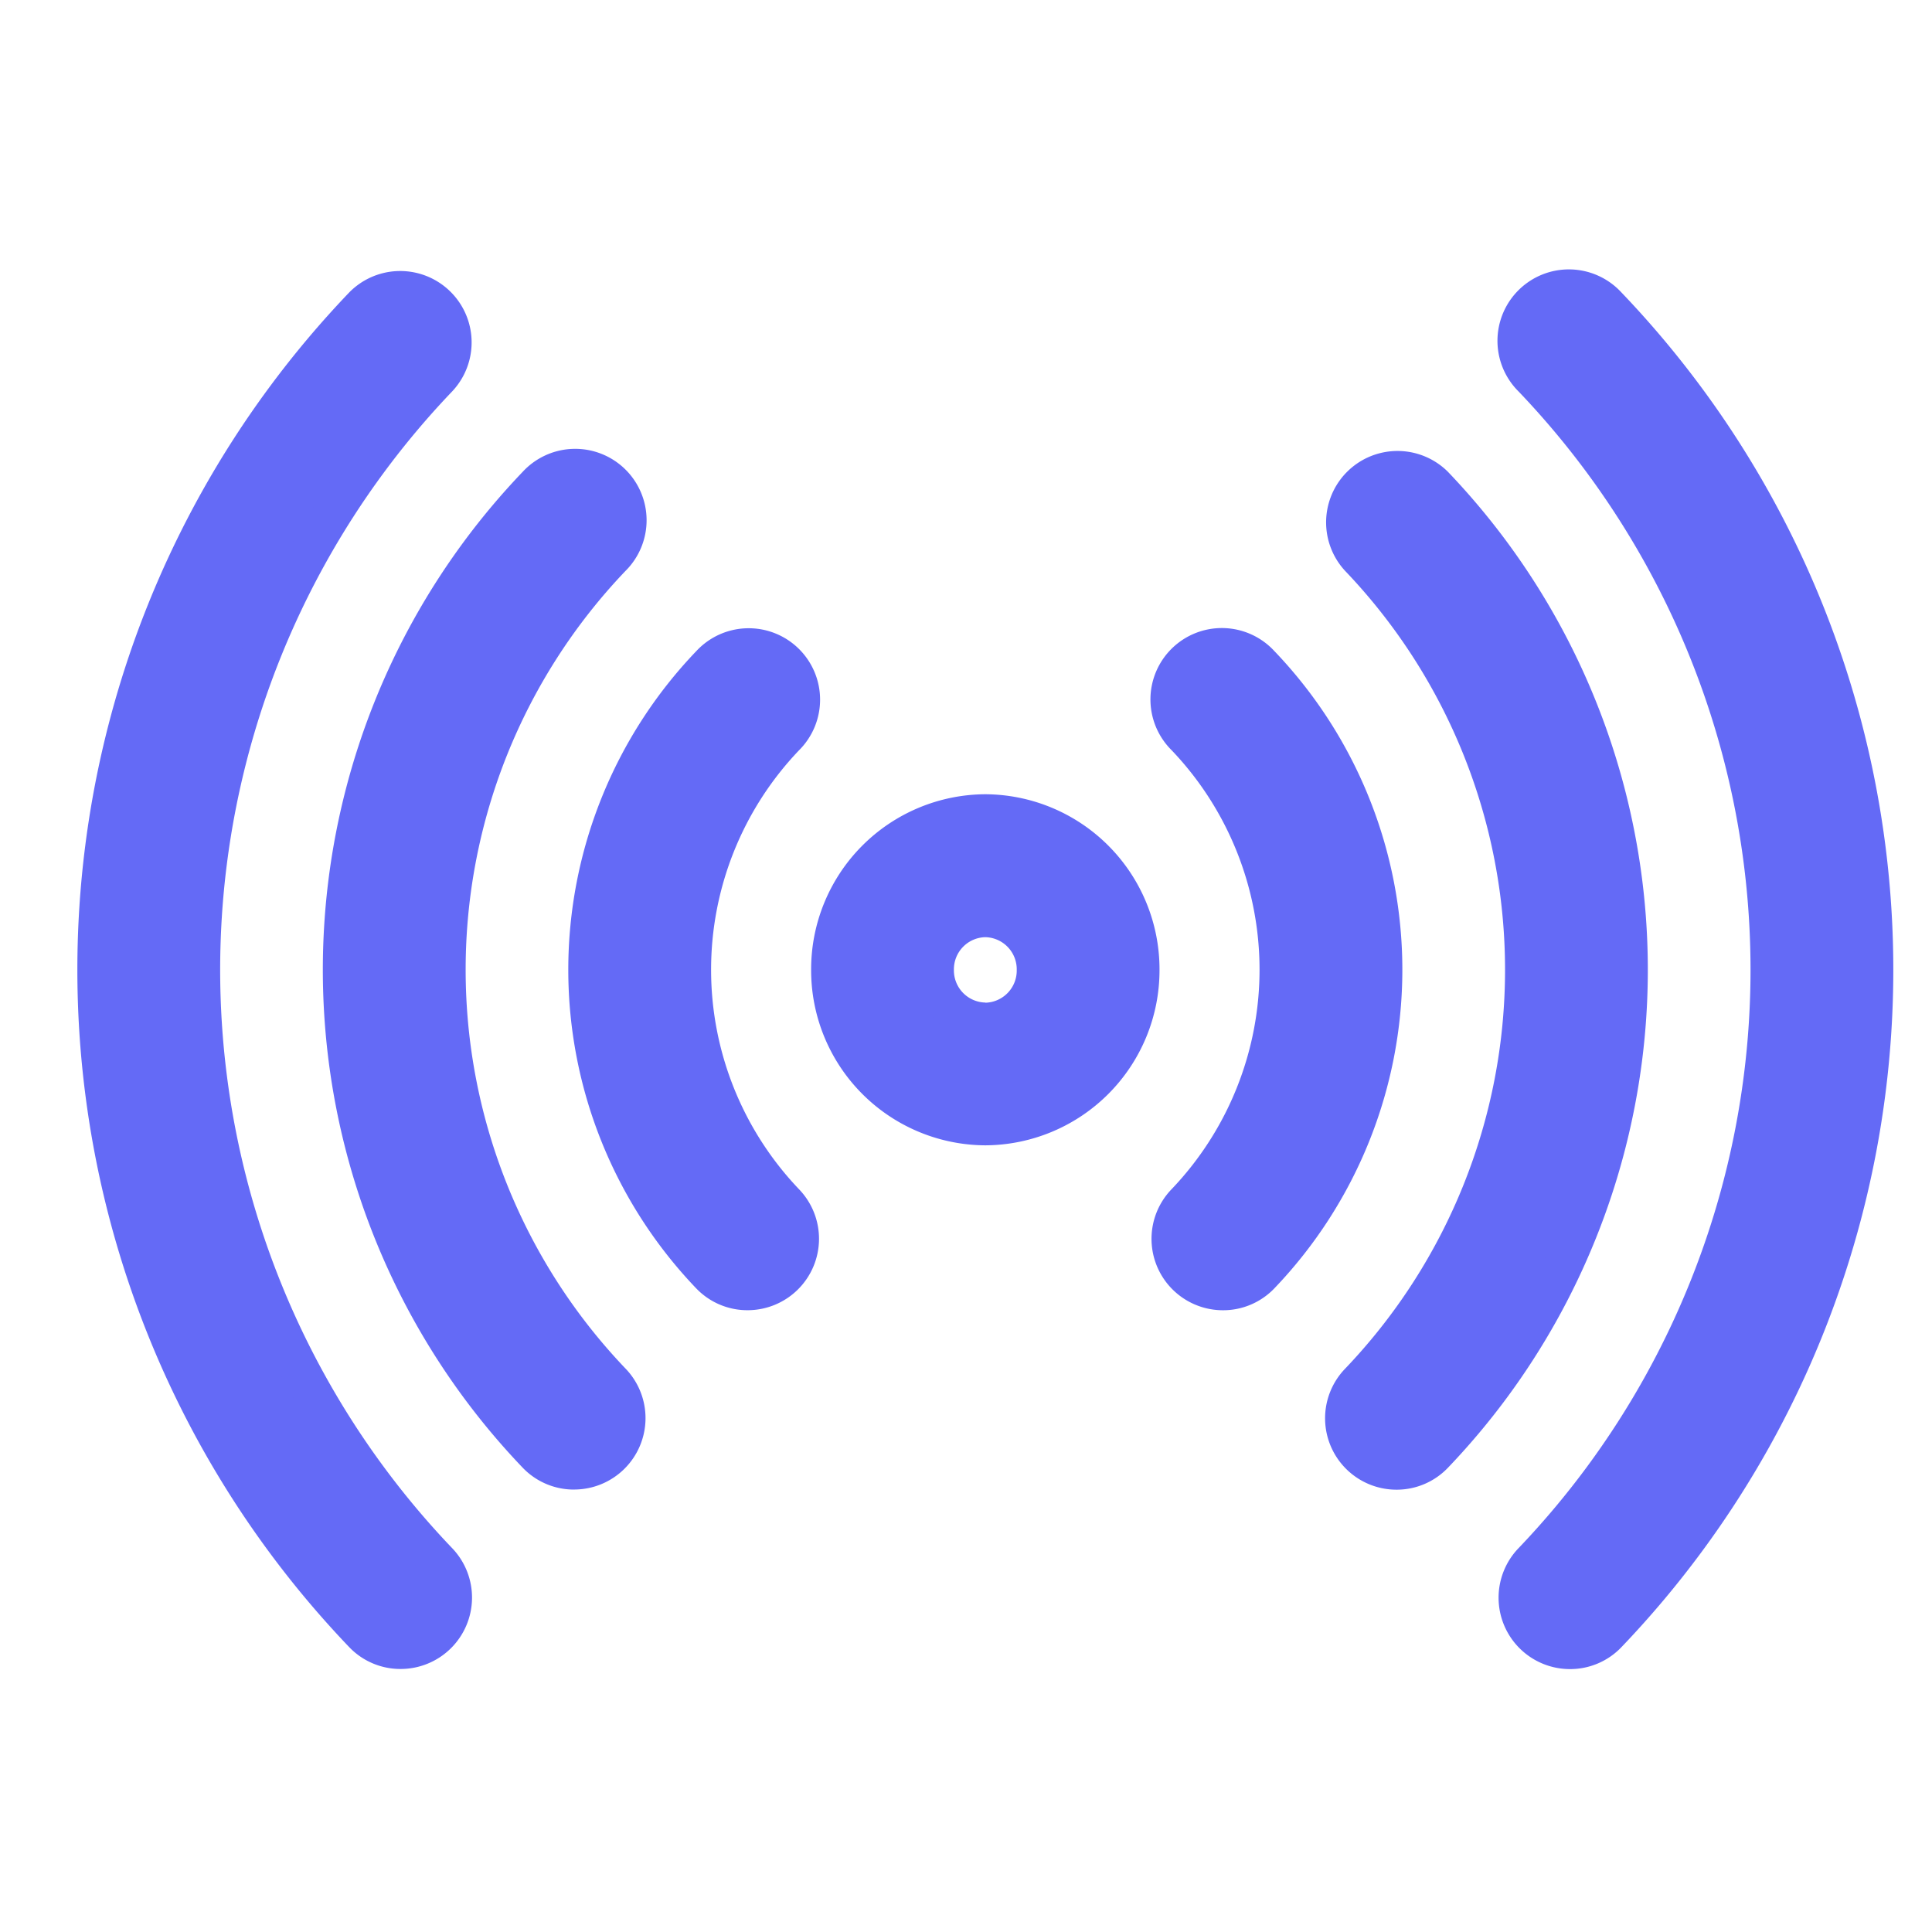
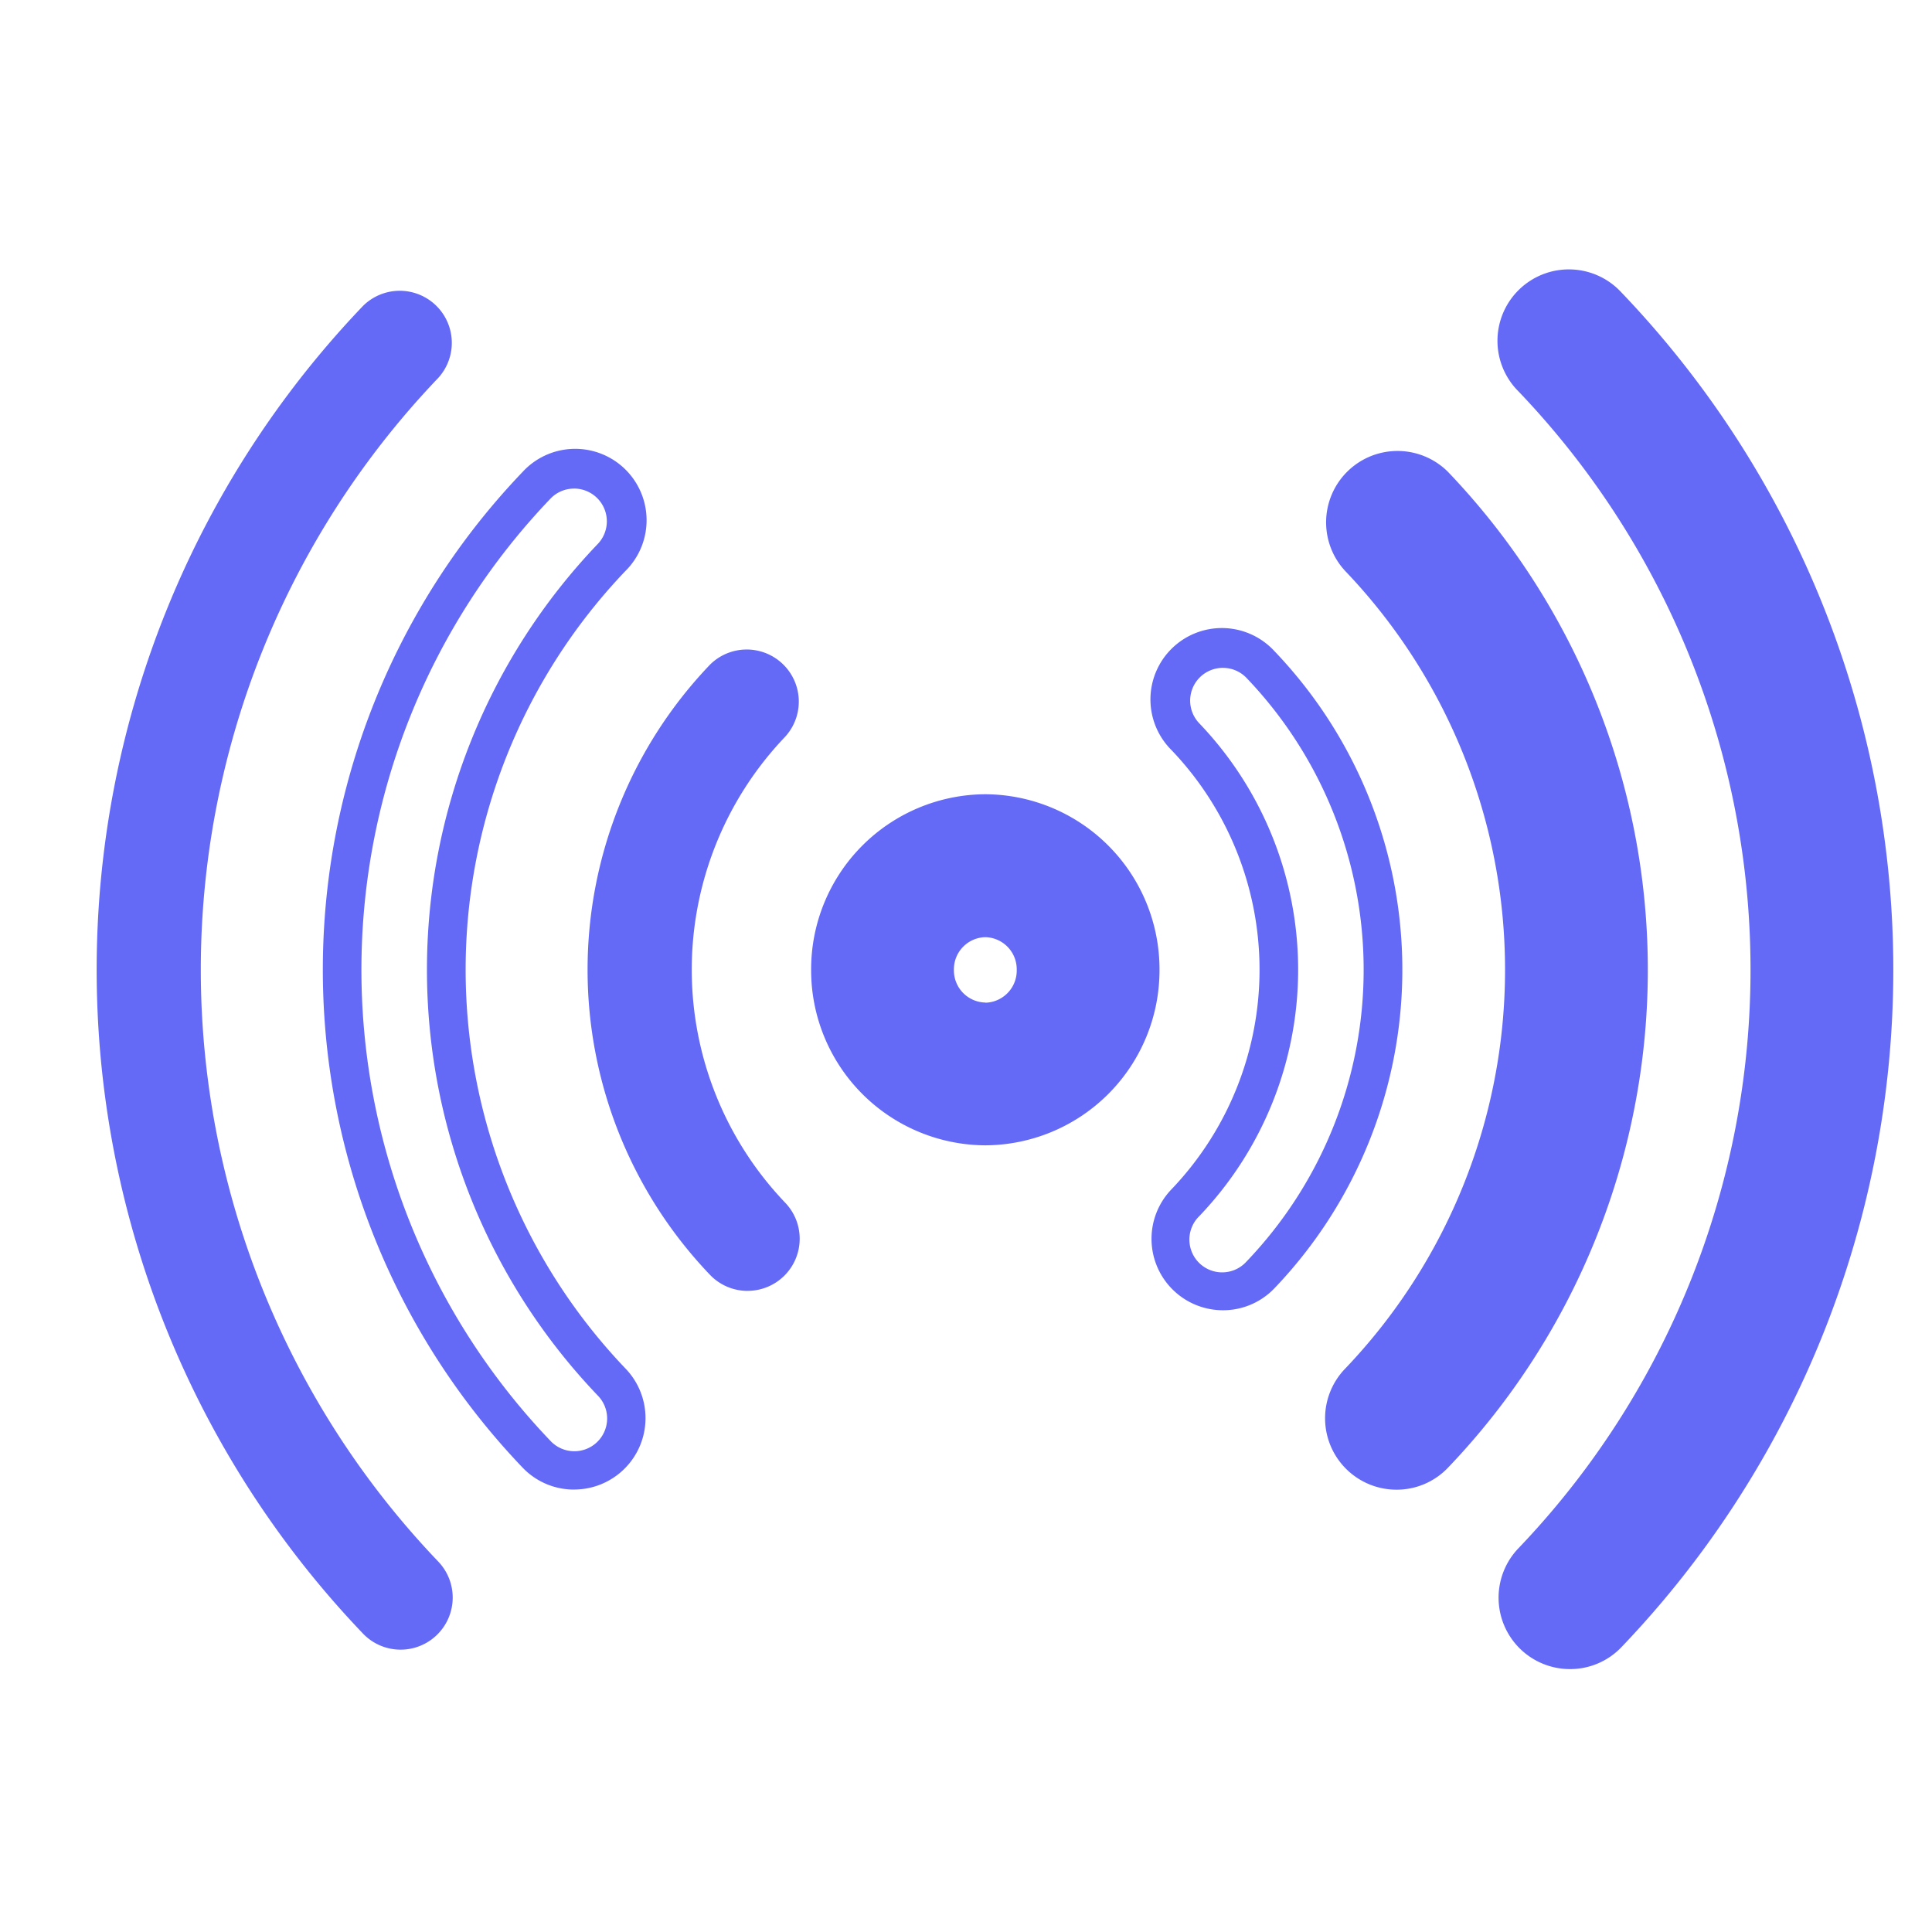
<svg xmlns="http://www.w3.org/2000/svg" width="50" height="50" viewBox="0 0 50 50">
  <g id="BRK-WB-Home-4concepts-broadcast-engine" transform="translate(-709 -927)">
    <g id="BRK-WB-Home-4concepts-broadcast_engine" transform="translate(0 -7)">
      <g id="vivir" transform="translate(711.5 881.371)">
        <g id="Grupo_5401" data-name="Grupo 5401" transform="translate(0 60.129)">
          <path id="Trazado_1347" data-name="Trazado 1347" d="M360.777,137.712a1.348,1.348,0,0,1-.968-2.285,15.444,15.444,0,0,0,0-21.341,1.348,1.348,0,1,1,1.937-1.874,18.139,18.139,0,0,1,0,25.089A1.344,1.344,0,0,1,360.777,137.712Z" transform="translate(-327.137 -107.159)" fill="#646af6" />
          <path id="Trazado_1347_-_Contorno" data-name="Trazado 1347 - Contorno" d="M360.777,138.212a1.848,1.848,0,0,1-1.328-3.132,14.944,14.944,0,0,0,0-20.646,1.848,1.848,0,0,1,2.656-2.569,18.639,18.639,0,0,1,0,25.784A1.833,1.833,0,0,1,360.777,138.212Zm0-25.91a.848.848,0,0,0-.609,1.437,15.944,15.944,0,0,1,0,22.036.848.848,0,1,0,1.218,1.179,17.639,17.639,0,0,0,0-24.394A.841.841,0,0,0,360.78,112.3Z" transform="translate(-327.137 -107.159)" fill="#646af6" />
          <path id="Trazado_1348" data-name="Trazado 1348" d="M410.752,95.325a1.348,1.348,0,0,1-.968-2.285,22.16,22.16,0,0,0,0-30.626,1.348,1.348,0,0,1,1.937-1.874,24.856,24.856,0,0,1,0,34.374A1.344,1.344,0,0,1,410.752,95.325Z" transform="translate(-372.622 -60.129)" fill="#646af6" />
          <path id="Trazado_1348_-_Contorno" data-name="Trazado 1348 - Contorno" d="M410.752,95.825a1.848,1.848,0,0,1-1.328-3.132,21.66,21.66,0,0,0,0-29.931,1.848,1.848,0,1,1,2.656-2.569,25.355,25.355,0,0,1,0,35.069A1.833,1.833,0,0,1,410.752,95.825Zm0-35.2a.848.848,0,0,0-.609,1.437,22.66,22.66,0,0,1,0,31.322.848.848,0,0,0,1.218,1.179,24.356,24.356,0,0,0,0-33.679A.841.841,0,0,0,410.755,60.629Z" transform="translate(-372.622 -60.129)" fill="#646af6" />
-           <path id="Trazado_1349" data-name="Trazado 1349" d="M7.868,95.347a1.344,1.344,0,0,1-.969-.411,24.856,24.856,0,0,1,0-34.369,1.348,1.348,0,0,1,1.938,1.873,22.16,22.16,0,0,0,0,30.622,1.348,1.348,0,0,1-.969,2.285Z" transform="translate(0 -60.154)" fill="#646af6" />
-           <path id="Trazado_1349_-_Contorno" data-name="Trazado 1349 - Contorno" d="M7.868,95.847a1.833,1.833,0,0,1-1.328-.563,25.356,25.356,0,0,1,0-35.064,1.848,1.848,0,0,1,2.657,2.569,21.66,21.66,0,0,0,0,29.926,1.848,1.848,0,0,1-1.328,3.132Zm0-35.191a.841.841,0,0,0-.61.258,24.356,24.356,0,0,0,0,33.674.848.848,0,0,0,1.219-1.179,22.66,22.66,0,0,1,0-31.317.848.848,0,0,0-.609-1.437Z" transform="translate(0 -60.154)" fill="#646af6" />
-           <path id="Trazado_1350" data-name="Trazado 1350" d="M76.714,137.735a1.344,1.344,0,0,1-.969-.411,18.139,18.139,0,0,1,0-25.084,1.348,1.348,0,1,1,1.938,1.873,15.444,15.444,0,0,0,0,21.337,1.348,1.348,0,0,1-.969,2.285Z" transform="translate(-64.356 -107.185)" fill="#646af6" />
+           <path id="Trazado_1349" data-name="Trazado 1349" d="M7.868,95.347a1.344,1.344,0,0,1-.969-.411,24.856,24.856,0,0,1,0-34.369,1.348,1.348,0,0,1,1.938,1.873,22.16,22.16,0,0,0,0,30.622,1.348,1.348,0,0,1-.969,2.285" transform="translate(0 -60.154)" fill="#646af6" />
          <path id="Trazado_1350_-_Contorno" data-name="Trazado 1350 - Contorno" d="M76.714,138.235a1.833,1.833,0,0,1-1.328-.563,18.639,18.639,0,0,1,0-25.779,1.848,1.848,0,1,1,2.657,2.568,14.944,14.944,0,0,0,0,20.641,1.848,1.848,0,0,1-1.328,3.132Zm0-25.905a.841.841,0,0,0-.61.258,17.639,17.639,0,0,0,0,24.389.848.848,0,1,0,1.219-1.179,15.944,15.944,0,0,1,0-22.032.848.848,0,0,0-.609-1.437Z" transform="translate(-64.356 -107.185)" fill="#646af6" />
          <path id="Trazado_1351" data-name="Trazado 1351" d="M145.56,180.124a1.344,1.344,0,0,1-.969-.411,11.422,11.422,0,0,1,0-15.8,1.348,1.348,0,0,1,1.938,1.873,8.727,8.727,0,0,0,0,12.052,1.348,1.348,0,0,1-.969,2.285Z" transform="translate(-128.712 -154.216)" fill="#646af6" />
-           <path id="Trazado_1351_-_Contorno" data-name="Trazado 1351 - Contorno" d="M145.56,180.624a1.833,1.833,0,0,1-1.328-.563,11.922,11.922,0,0,1,0-16.494,1.848,1.848,0,1,1,2.657,2.568,8.227,8.227,0,0,0,0,11.357,1.848,1.848,0,0,1-1.328,3.132Zm0-16.62a.841.841,0,0,0-.61.259,10.922,10.922,0,0,0,0,15.1.848.848,0,1,0,1.219-1.179,9.227,9.227,0,0,1,0-12.747.848.848,0,0,0-.609-1.437Z" transform="translate(-128.712 -154.216)" fill="#646af6" />
-           <path id="Trazado_1352" data-name="Trazado 1352" d="M310.8,180.1a1.348,1.348,0,0,1-.968-2.285,8.727,8.727,0,0,0,0-12.056,1.348,1.348,0,1,1,1.937-1.874,11.422,11.422,0,0,1,0,15.8A1.344,1.344,0,0,1,310.8,180.1Z" transform="translate(-281.652 -154.191)" fill="#646af6" />
          <path id="Trazado_1352_-_Contorno" data-name="Trazado 1352 - Contorno" d="M310.8,180.6a1.848,1.848,0,0,1-1.327-3.133,8.227,8.227,0,0,0,0-11.361,1.848,1.848,0,1,1,2.656-2.569,11.922,11.922,0,0,1,0,16.5A1.833,1.833,0,0,1,310.8,180.6Zm0-16.625a.848.848,0,0,0-.609,1.437,9.227,9.227,0,0,1,0,12.751.848.848,0,1,0,1.218,1.179,10.922,10.922,0,0,0,0-15.109A.841.841,0,0,0,310.8,163.976Z" transform="translate(-281.652 -154.191)" fill="#646af6" />
        </g>
        <path id="Elipse_168" data-name="Elipse 168" d="M-10.992-15a4.03,4.03,0,0,1,4.008,4.043,4.03,4.03,0,0,1-4.008,4.043A4.03,4.03,0,0,1-15-10.957,4.03,4.03,0,0,1-10.992-15Zm0,5.391A1.332,1.332,0,0,0-9.68-10.957,1.332,1.332,0,0,0-10.992-12.3,1.332,1.332,0,0,0-12.3-10.957,1.332,1.332,0,0,0-10.992-9.609Z" transform="translate(33.992 88.684)" fill="#646af6" />
        <path id="Elipse_168_-_Contorno" data-name="Elipse 168 - Contorno" d="M-10.992-15.5a4.531,4.531,0,0,1,4.508,4.543,4.531,4.531,0,0,1-4.508,4.543A4.531,4.531,0,0,1-15.5-10.957,4.531,4.531,0,0,1-10.992-15.5Zm0,8.086a3.53,3.53,0,0,0,3.508-3.543A3.53,3.53,0,0,0-10.992-14.5,3.53,3.53,0,0,0-14.5-10.957,3.53,3.53,0,0,0-10.992-7.414Zm0-5.391A1.832,1.832,0,0,1-9.18-10.957a1.832,1.832,0,0,1-1.813,1.848A1.832,1.832,0,0,1-12.8-10.957,1.832,1.832,0,0,1-10.992-12.8Zm0,2.7a.832.832,0,0,0,.813-.848.832.832,0,0,0-.813-.848.832.832,0,0,0-.813.848A.832.832,0,0,0-10.992-10.109Z" transform="translate(33.992 88.684)" fill="#646af6" />
      </g>
-       <rect id="Rectángulo_1141" data-name="Rectángulo 1141" width="50" height="50" transform="translate(709 934)" fill="none" />
    </g>
  </g>
</svg>